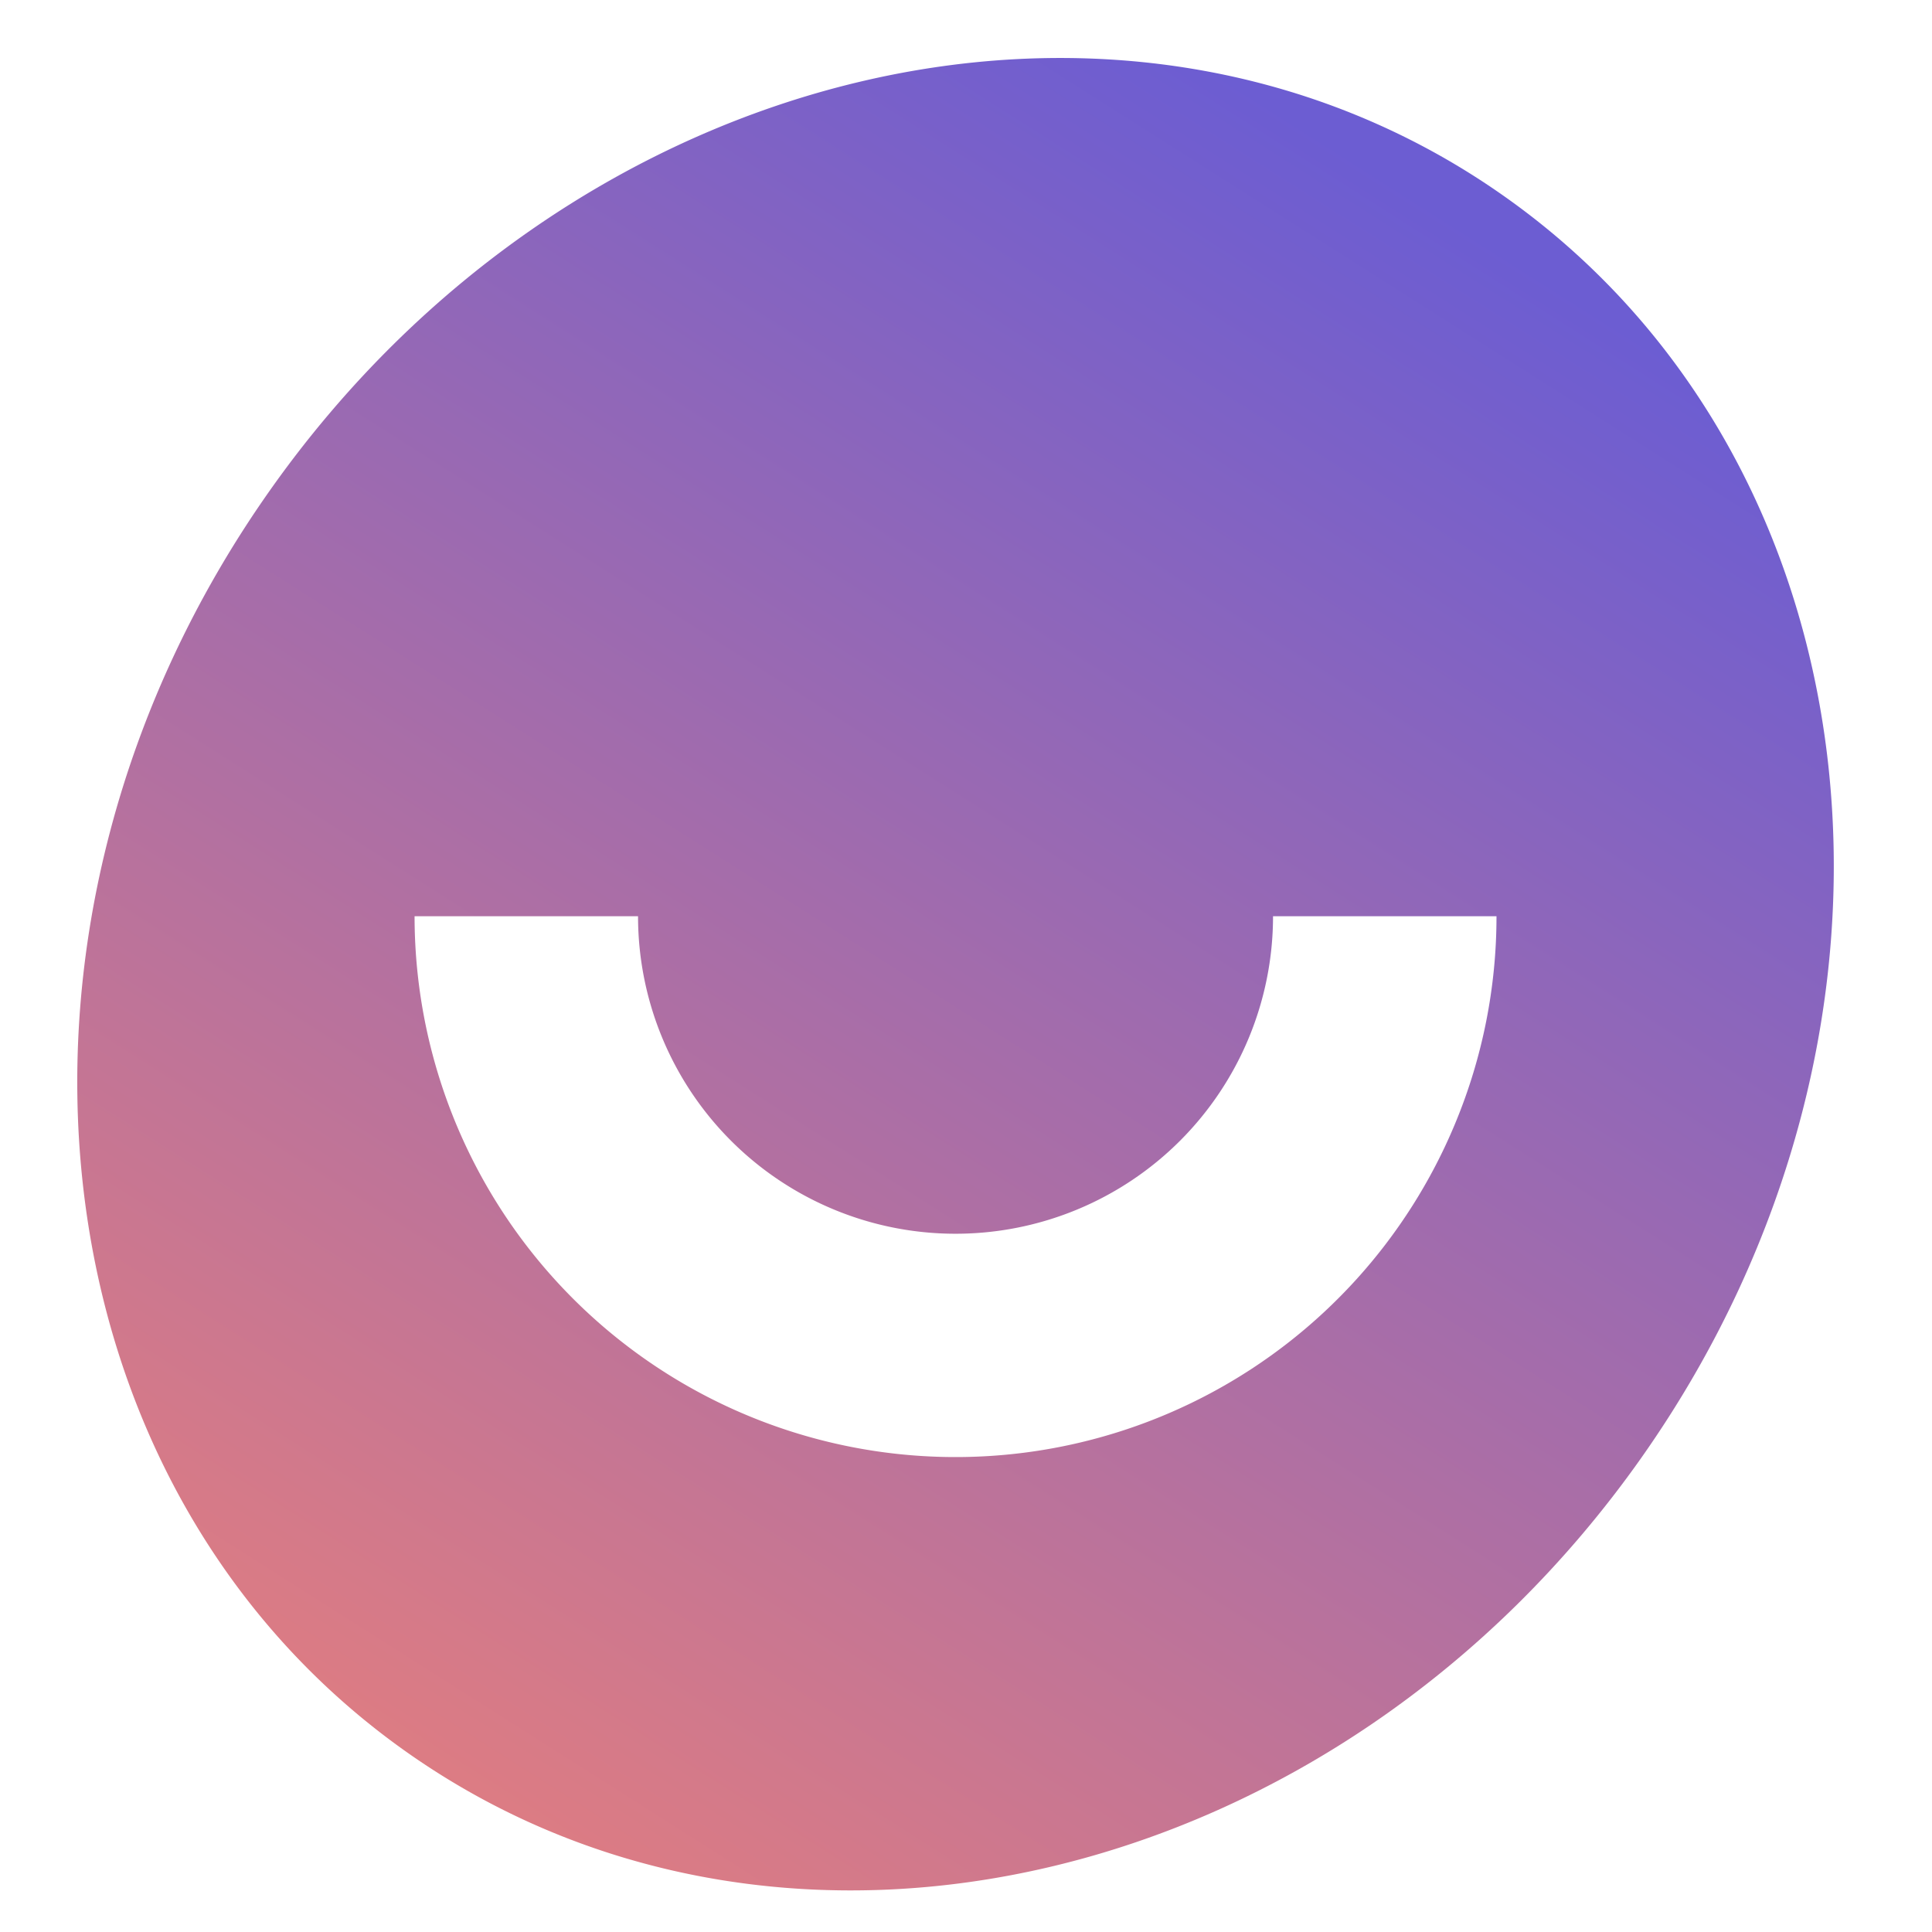
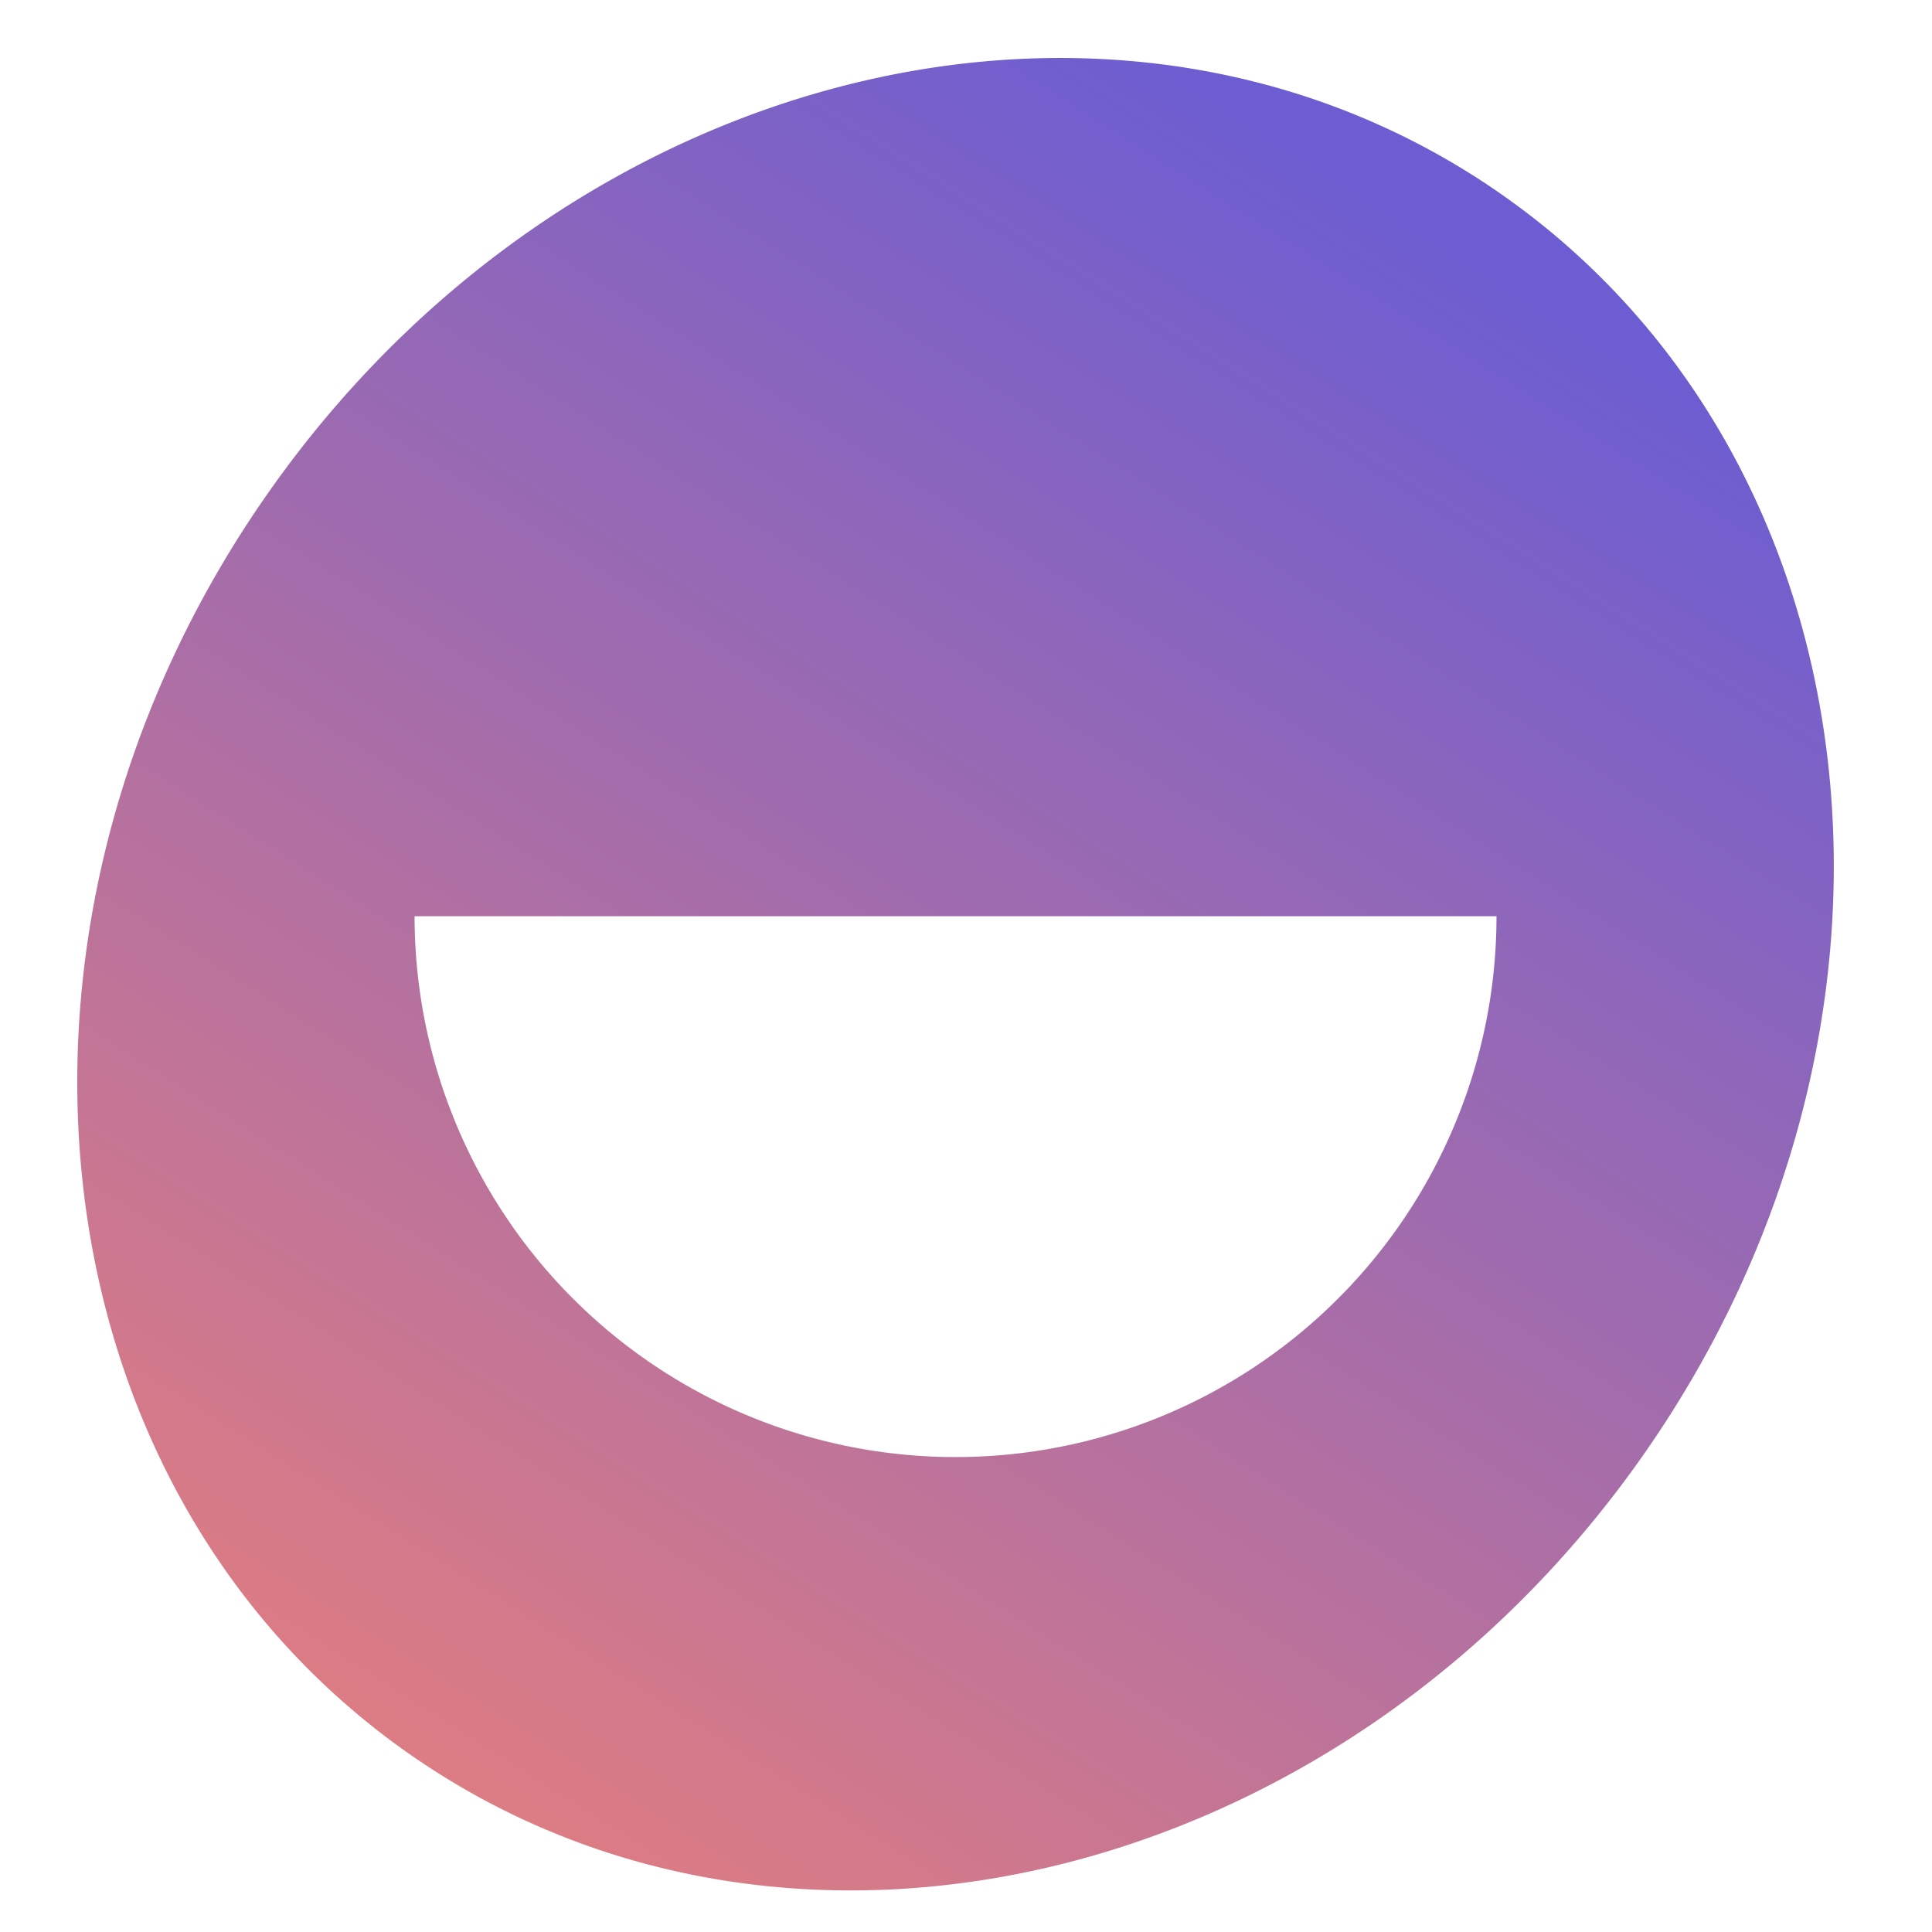
<svg xmlns="http://www.w3.org/2000/svg" viewBox="0 0 24 24" fill="none" aria-label="LogoGradient" class="h-40px w-40px -mt-4.58" size="3xl" role="img" focusable="false">
-   <path fill-rule="evenodd" clip-rule="evenodd" d="M5.056 21.768c4.706 3.317 11.571 1.678 15.334-3.66 3.763-5.339 3-12.355-1.707-15.672C13.978-.881 7.113.757 3.35 6.096c-3.763 5.338-3 12.355 1.706 15.672m13.022-7.815a6.7 6.7 0 0 0 .512-2.571h-2.776a3.944 3.944 0 1 1-7.888 0H5.15a6.72 6.72 0 0 0 12.928 2.571" fill="url(#gradient)" />
+   <path fill-rule="evenodd" clip-rule="evenodd" d="M5.056 21.768c4.706 3.317 11.571 1.678 15.334-3.66 3.763-5.339 3-12.355-1.707-15.672C13.978-.881 7.113.757 3.35 6.096c-3.763 5.338-3 12.355 1.706 15.672m13.022-7.815a6.7 6.7 0 0 0 .512-2.571h-2.776H5.15a6.72 6.72 0 0 0 12.928 2.571" fill="url(#gradient)" />
  <defs>
    <linearGradient id="gradient" x1="16.39" y1="1.655" x2="3.971" y2="21.217" gradientUnits="userSpaceOnUse">
      <stop stop-color="#6C5DD2" />
      <stop offset="1" stop-color="#DD7C83" />
    </linearGradient>
  </defs>
</svg>